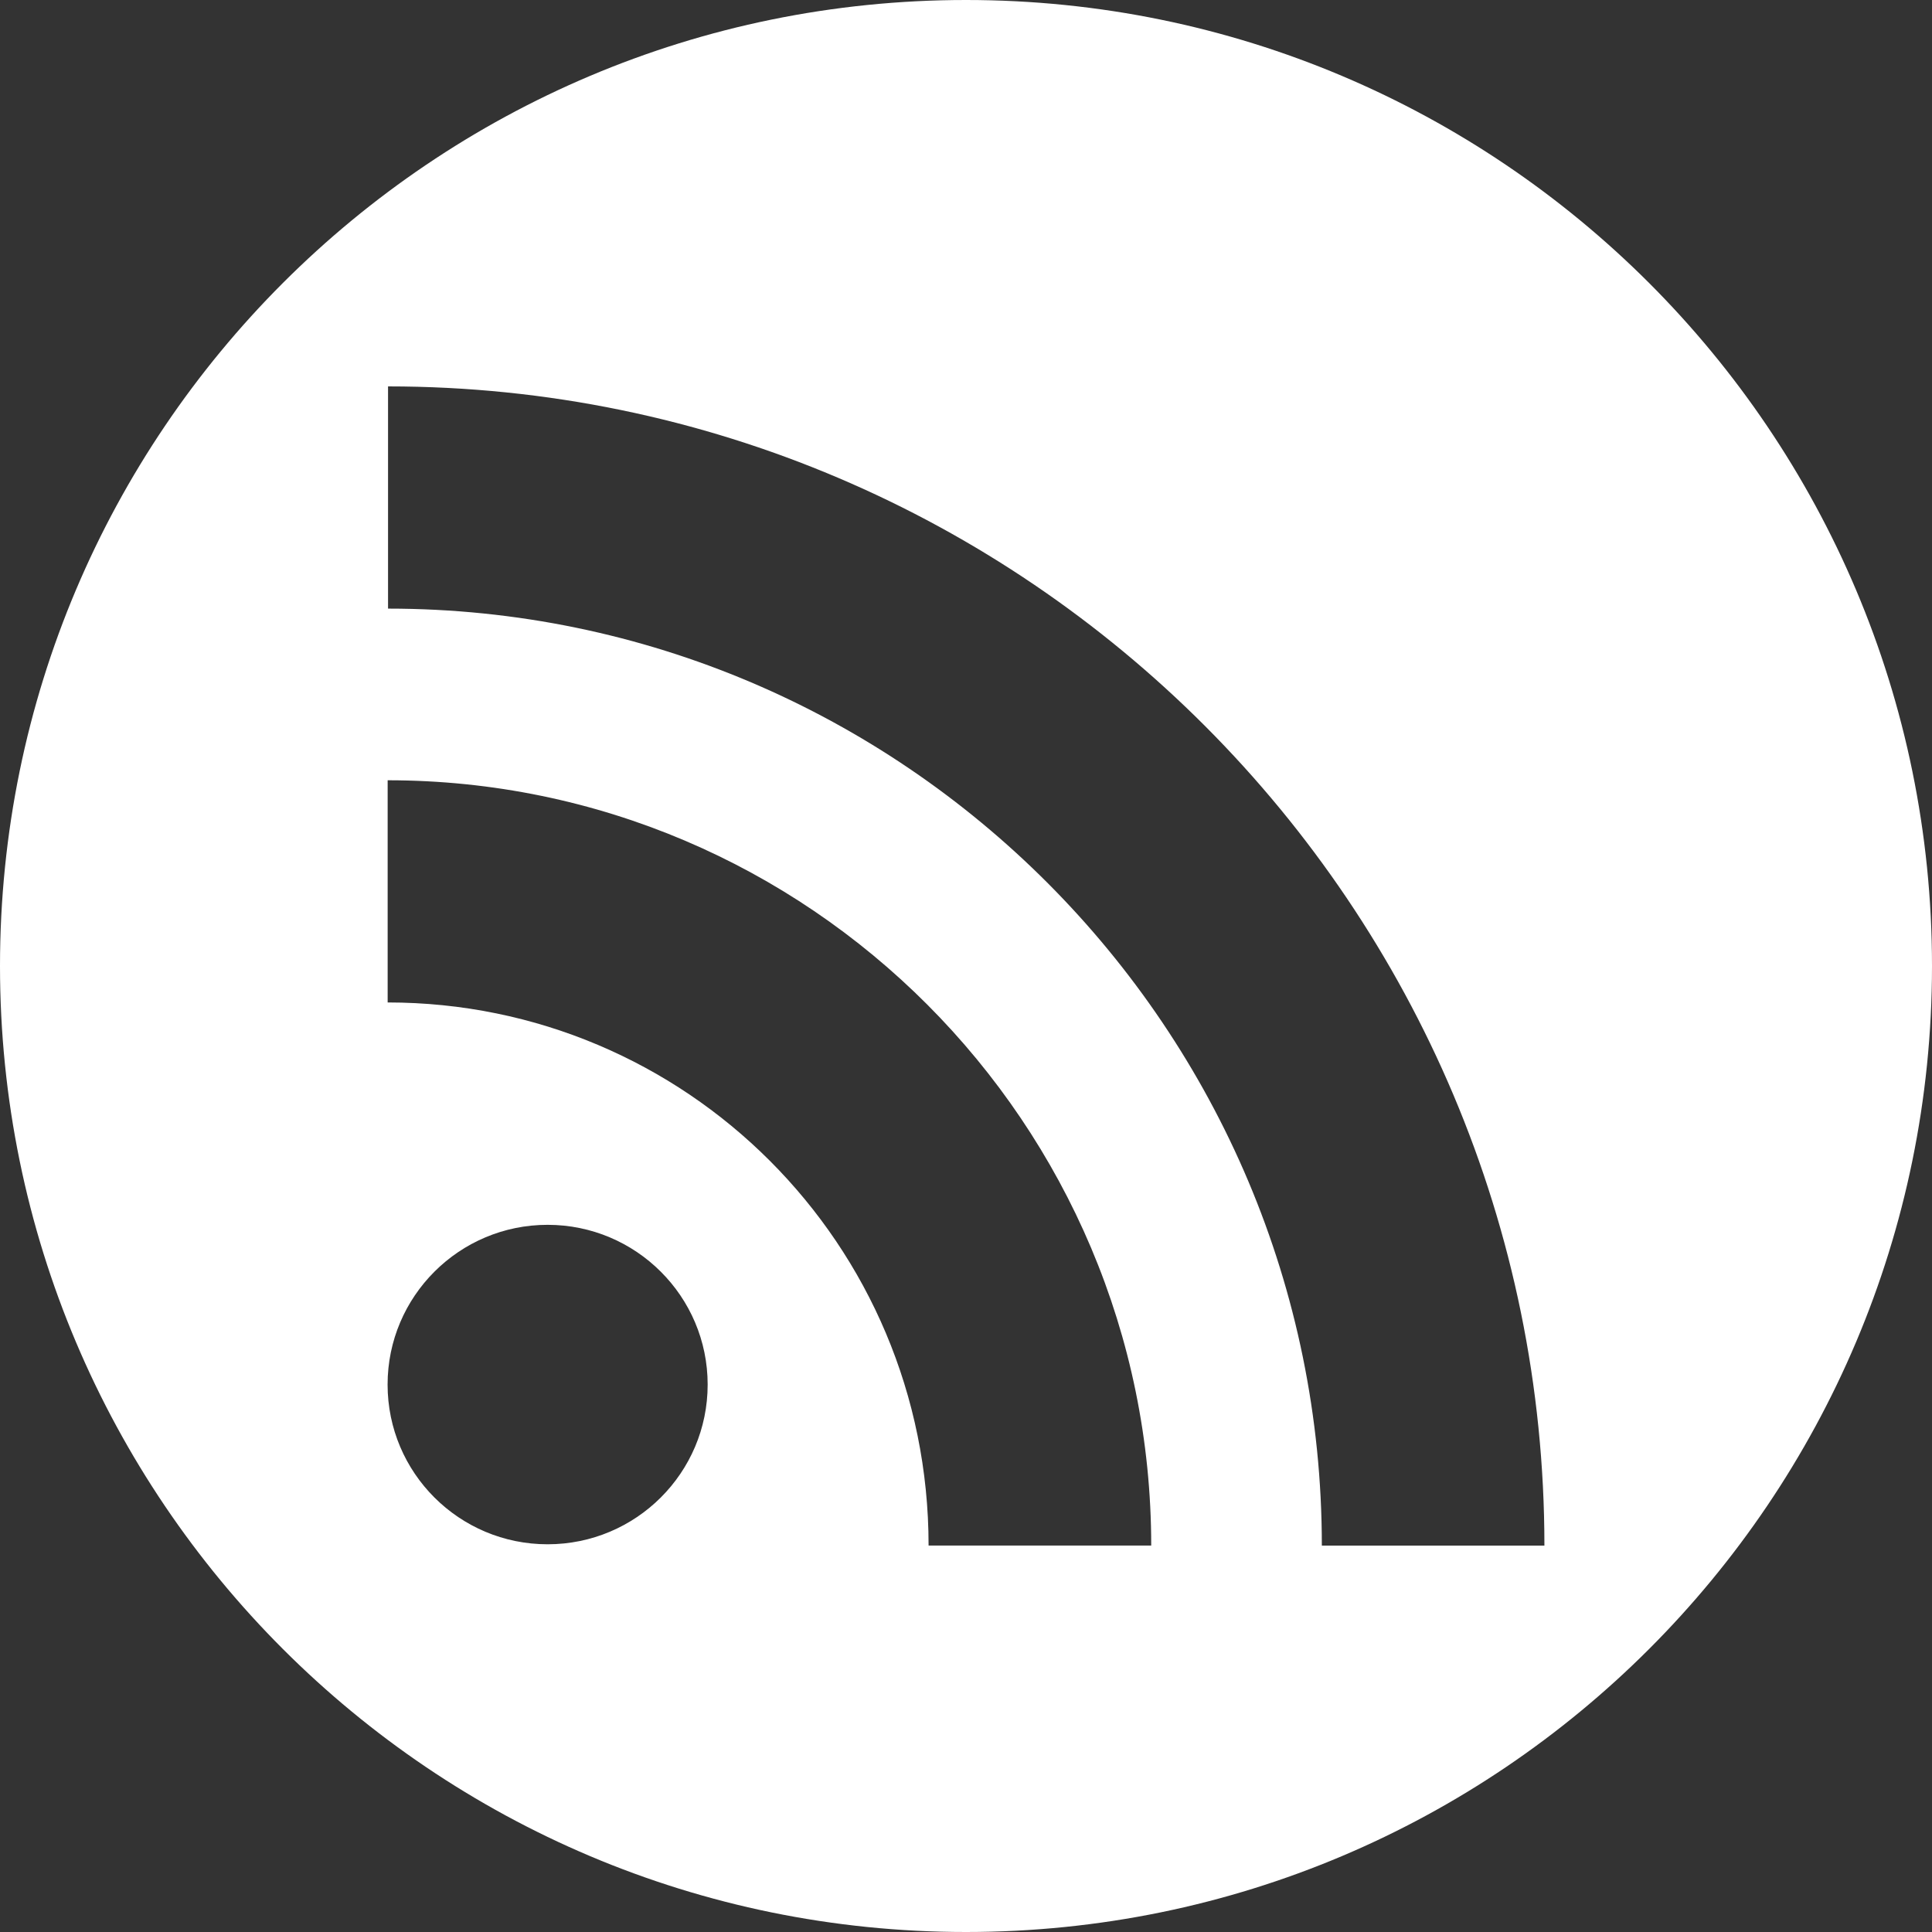
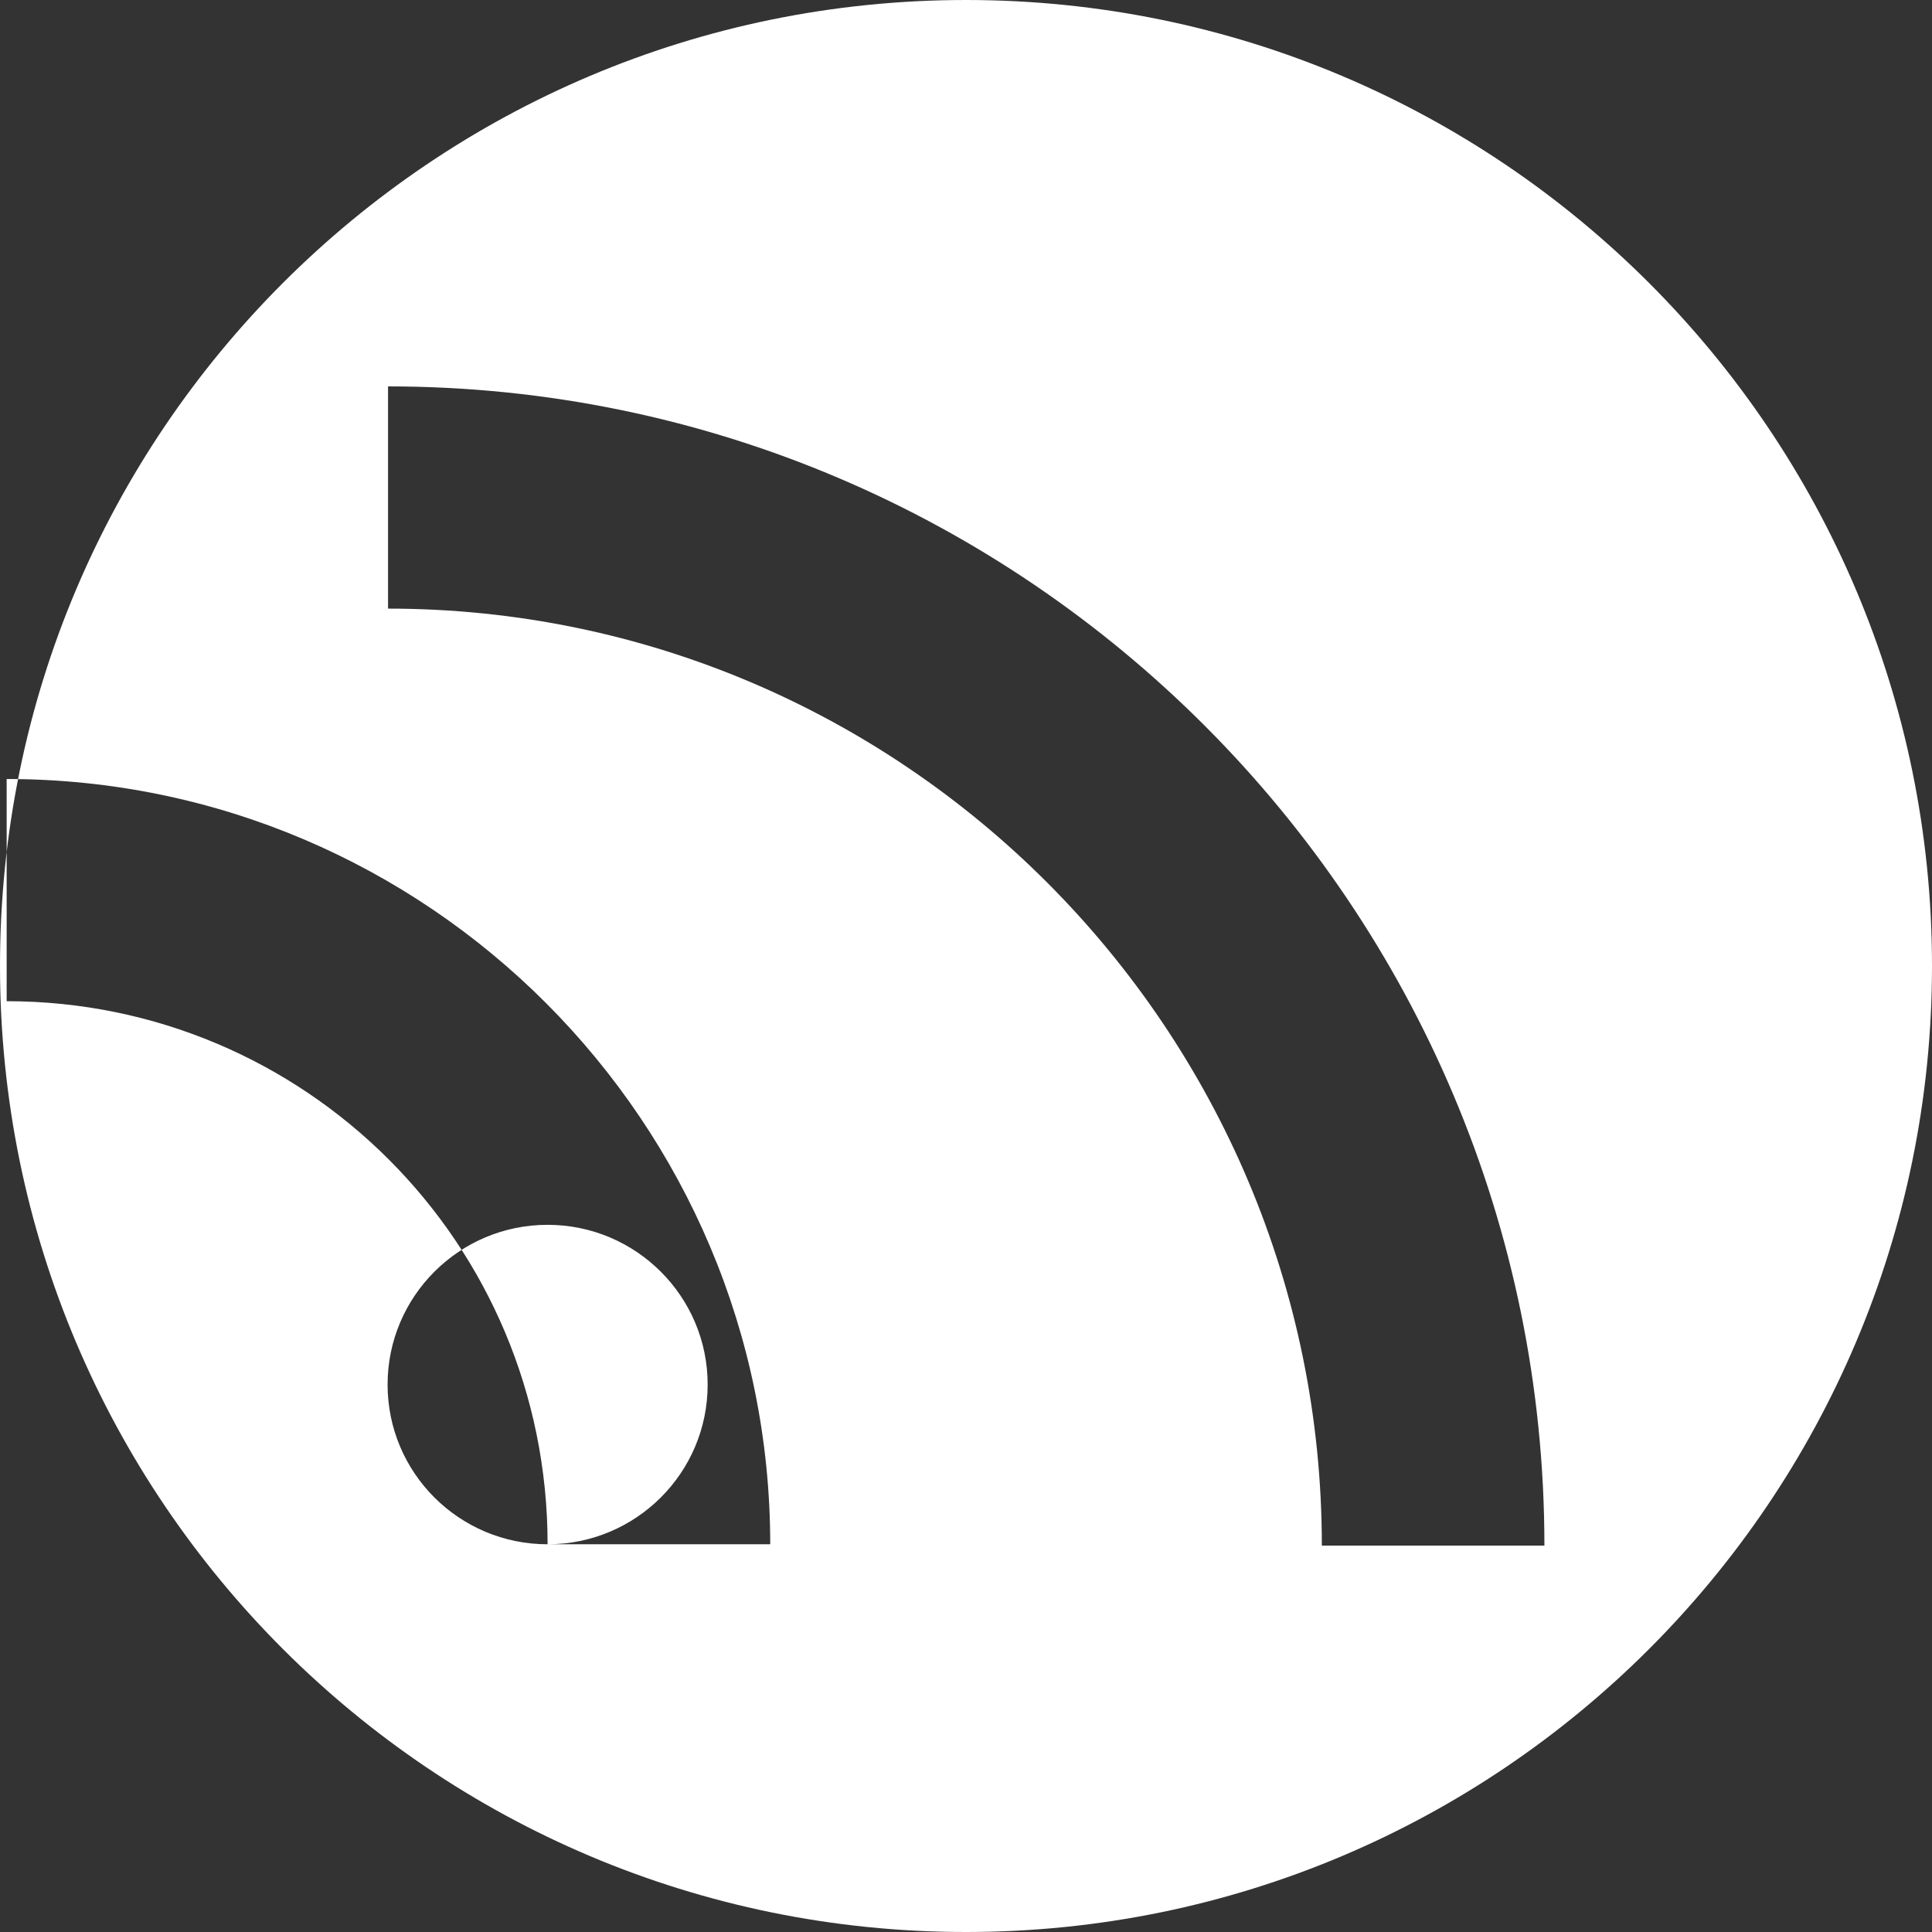
<svg xmlns="http://www.w3.org/2000/svg" version="1.1" x="0px" y="0px" width="60px" height="60px" viewBox="0 0 60 60" style="enable-background:new 0 0 60 60;" xml:space="preserve">
  <rect x="0" y="0" width="60" height="60" fill="#333333" stroke="none" />
  <style type="text/css">
	.st0{fill:#FFFFFF;}
</style>
  <defs>
</defs>
-   <path class="st0" d="M30,0C13.432,0,0,13.432,0,30c0,16.568,13.432,30,30,30s30-13.432,30-30C60,13.432,46.568,0,30,0z   M17.006,47.959c-2.744,0-4.969-2.218-4.969-4.96c0-2.737,2.225-4.961,4.969-4.961c2.744,0,4.971,2.224,4.971,4.961  C21.977,45.741,19.75,47.959,17.006,47.959z M28.838,47.998c0-9.378-7.549-16.866-16.799-16.866v-6.9  c13.078,0,23.713,10.662,23.713,23.766H28.838z M41.051,48c0-16.041-13.009-29.099-29-29.099V12c19.801,0,35.912,16.149,35.912,36  H41.051z" />
+   <path class="st0" d="M30,0C13.432,0,0,13.432,0,30c0,16.568,13.432,30,30,30s30-13.432,30-30C60,13.432,46.568,0,30,0z   M17.006,47.959c-2.744,0-4.969-2.218-4.969-4.96c0-2.737,2.225-4.961,4.969-4.961c2.744,0,4.971,2.224,4.971,4.961  C21.977,45.741,19.75,47.959,17.006,47.959z c0-9.378-7.549-16.866-16.799-16.866v-6.9  c13.078,0,23.713,10.662,23.713,23.766H28.838z M41.051,48c0-16.041-13.009-29.099-29-29.099V12c19.801,0,35.912,16.149,35.912,36  H41.051z" />
</svg>